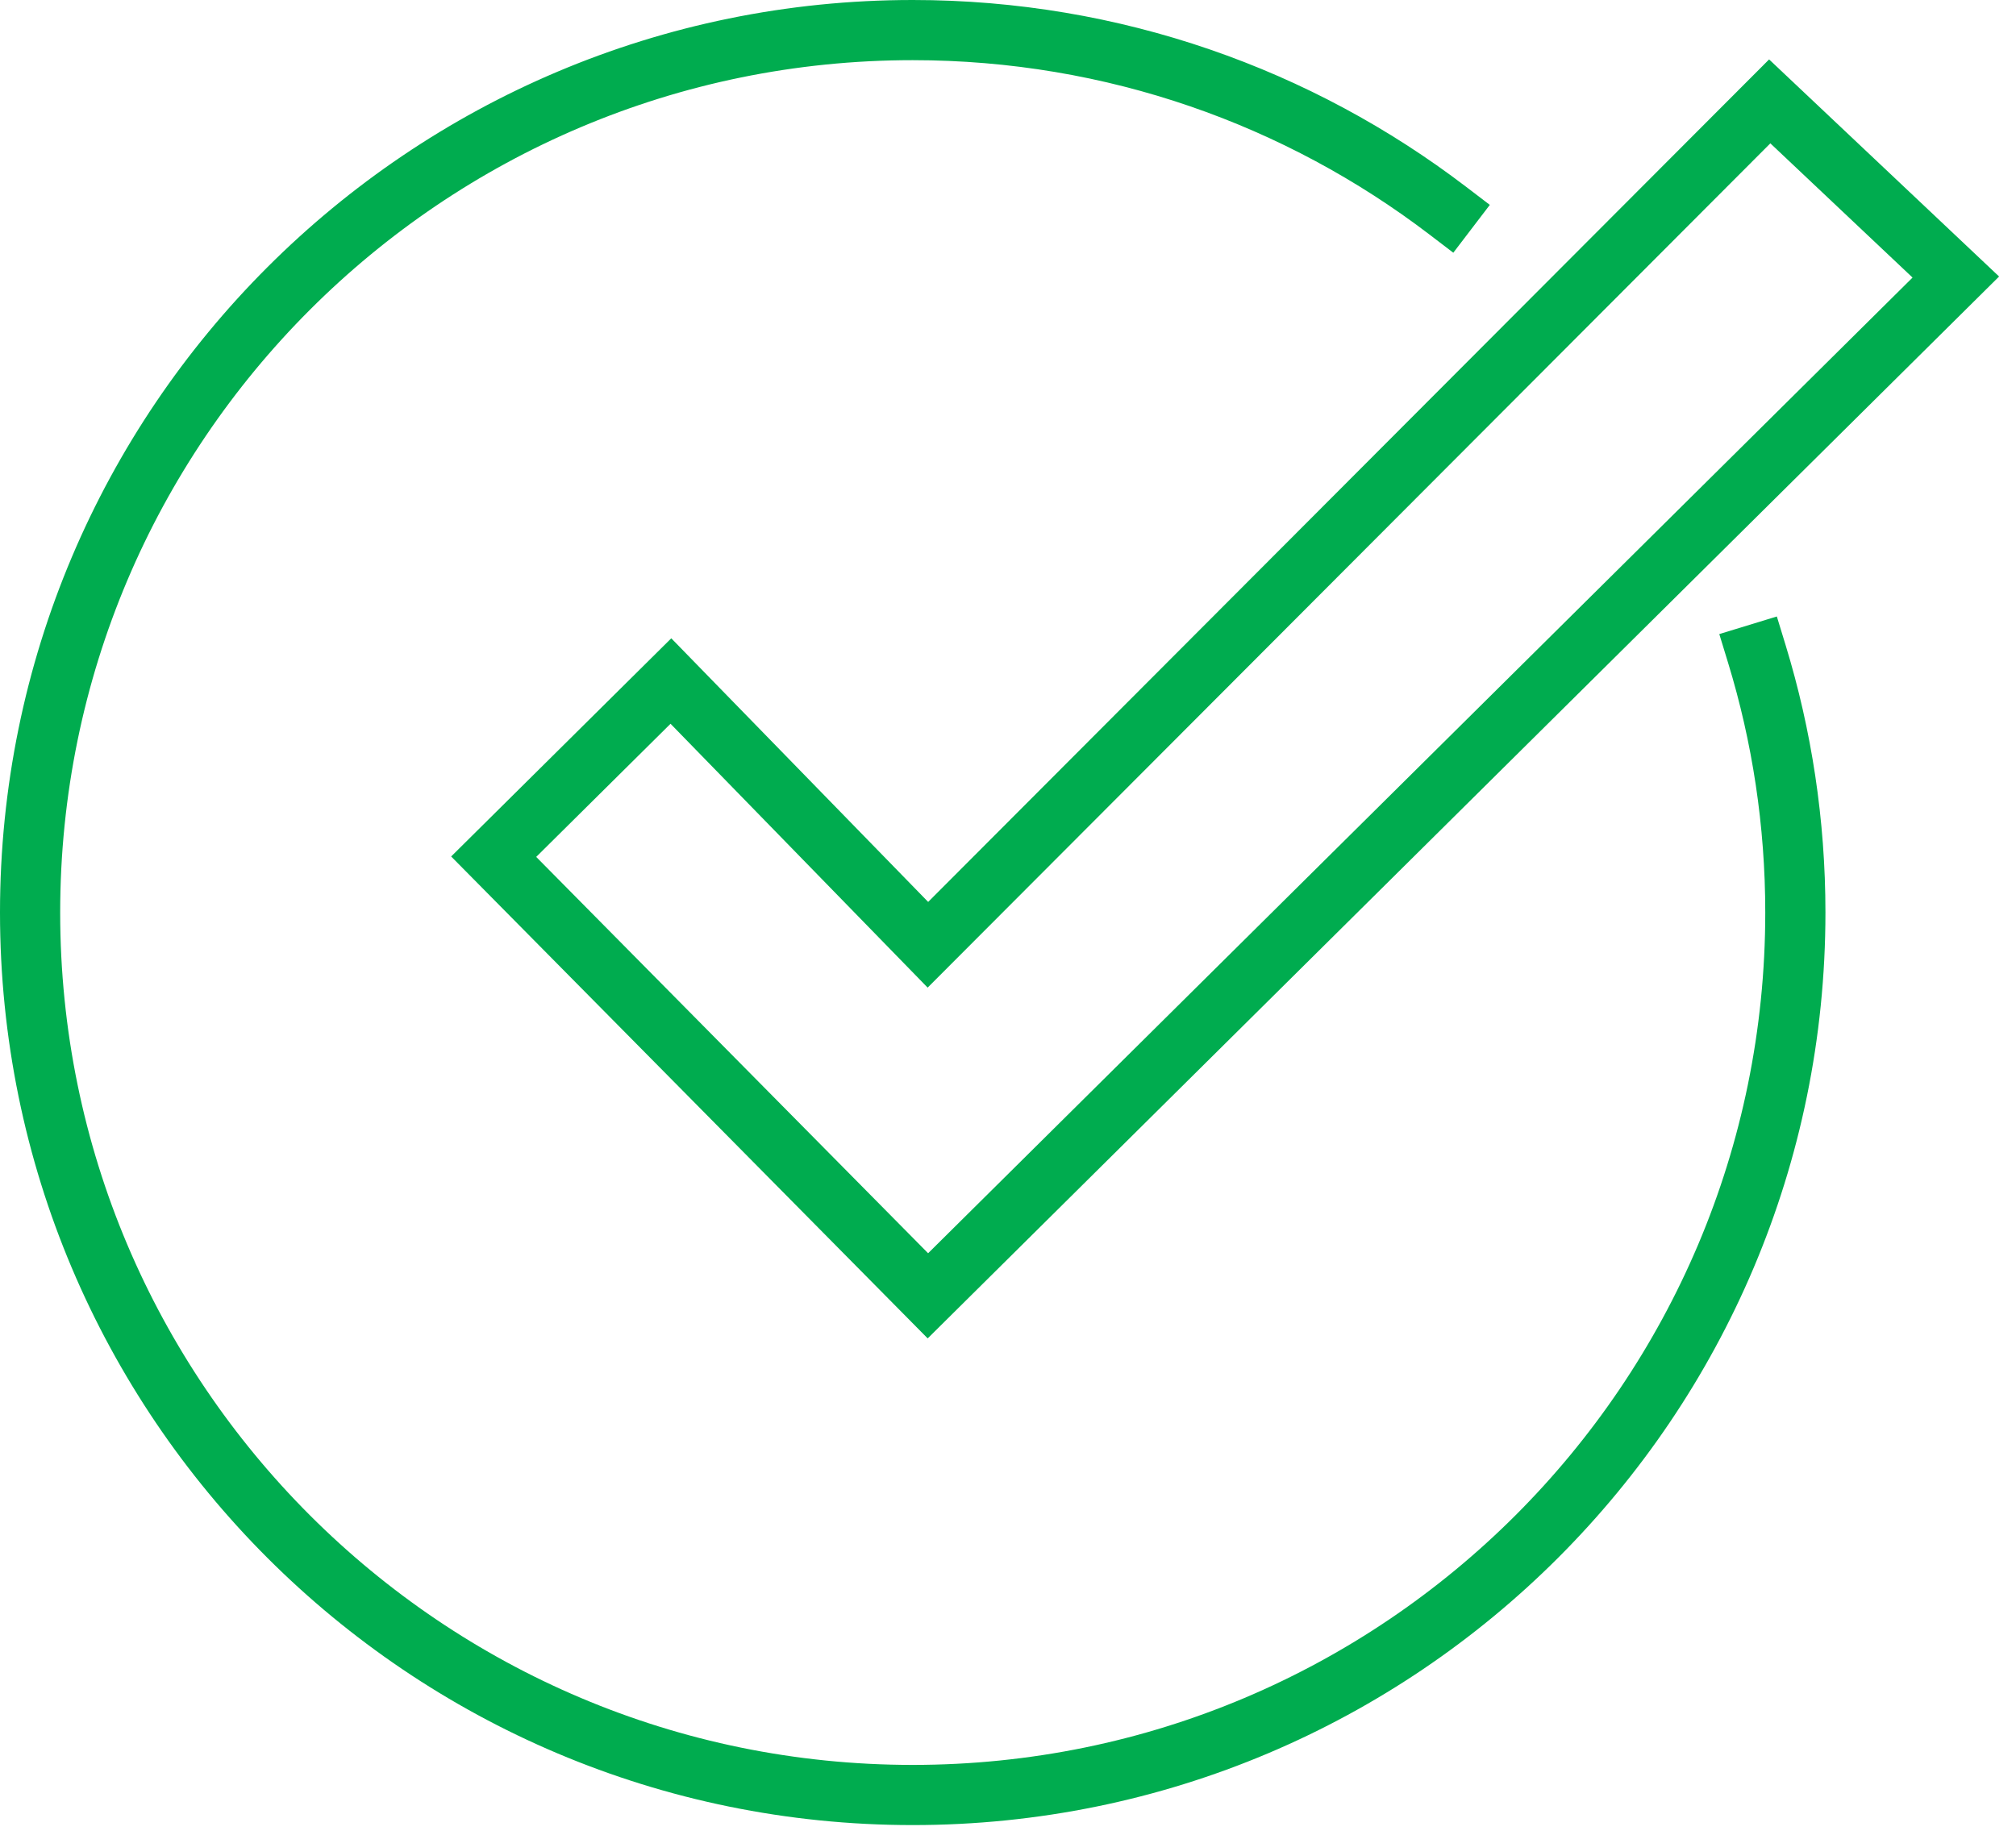
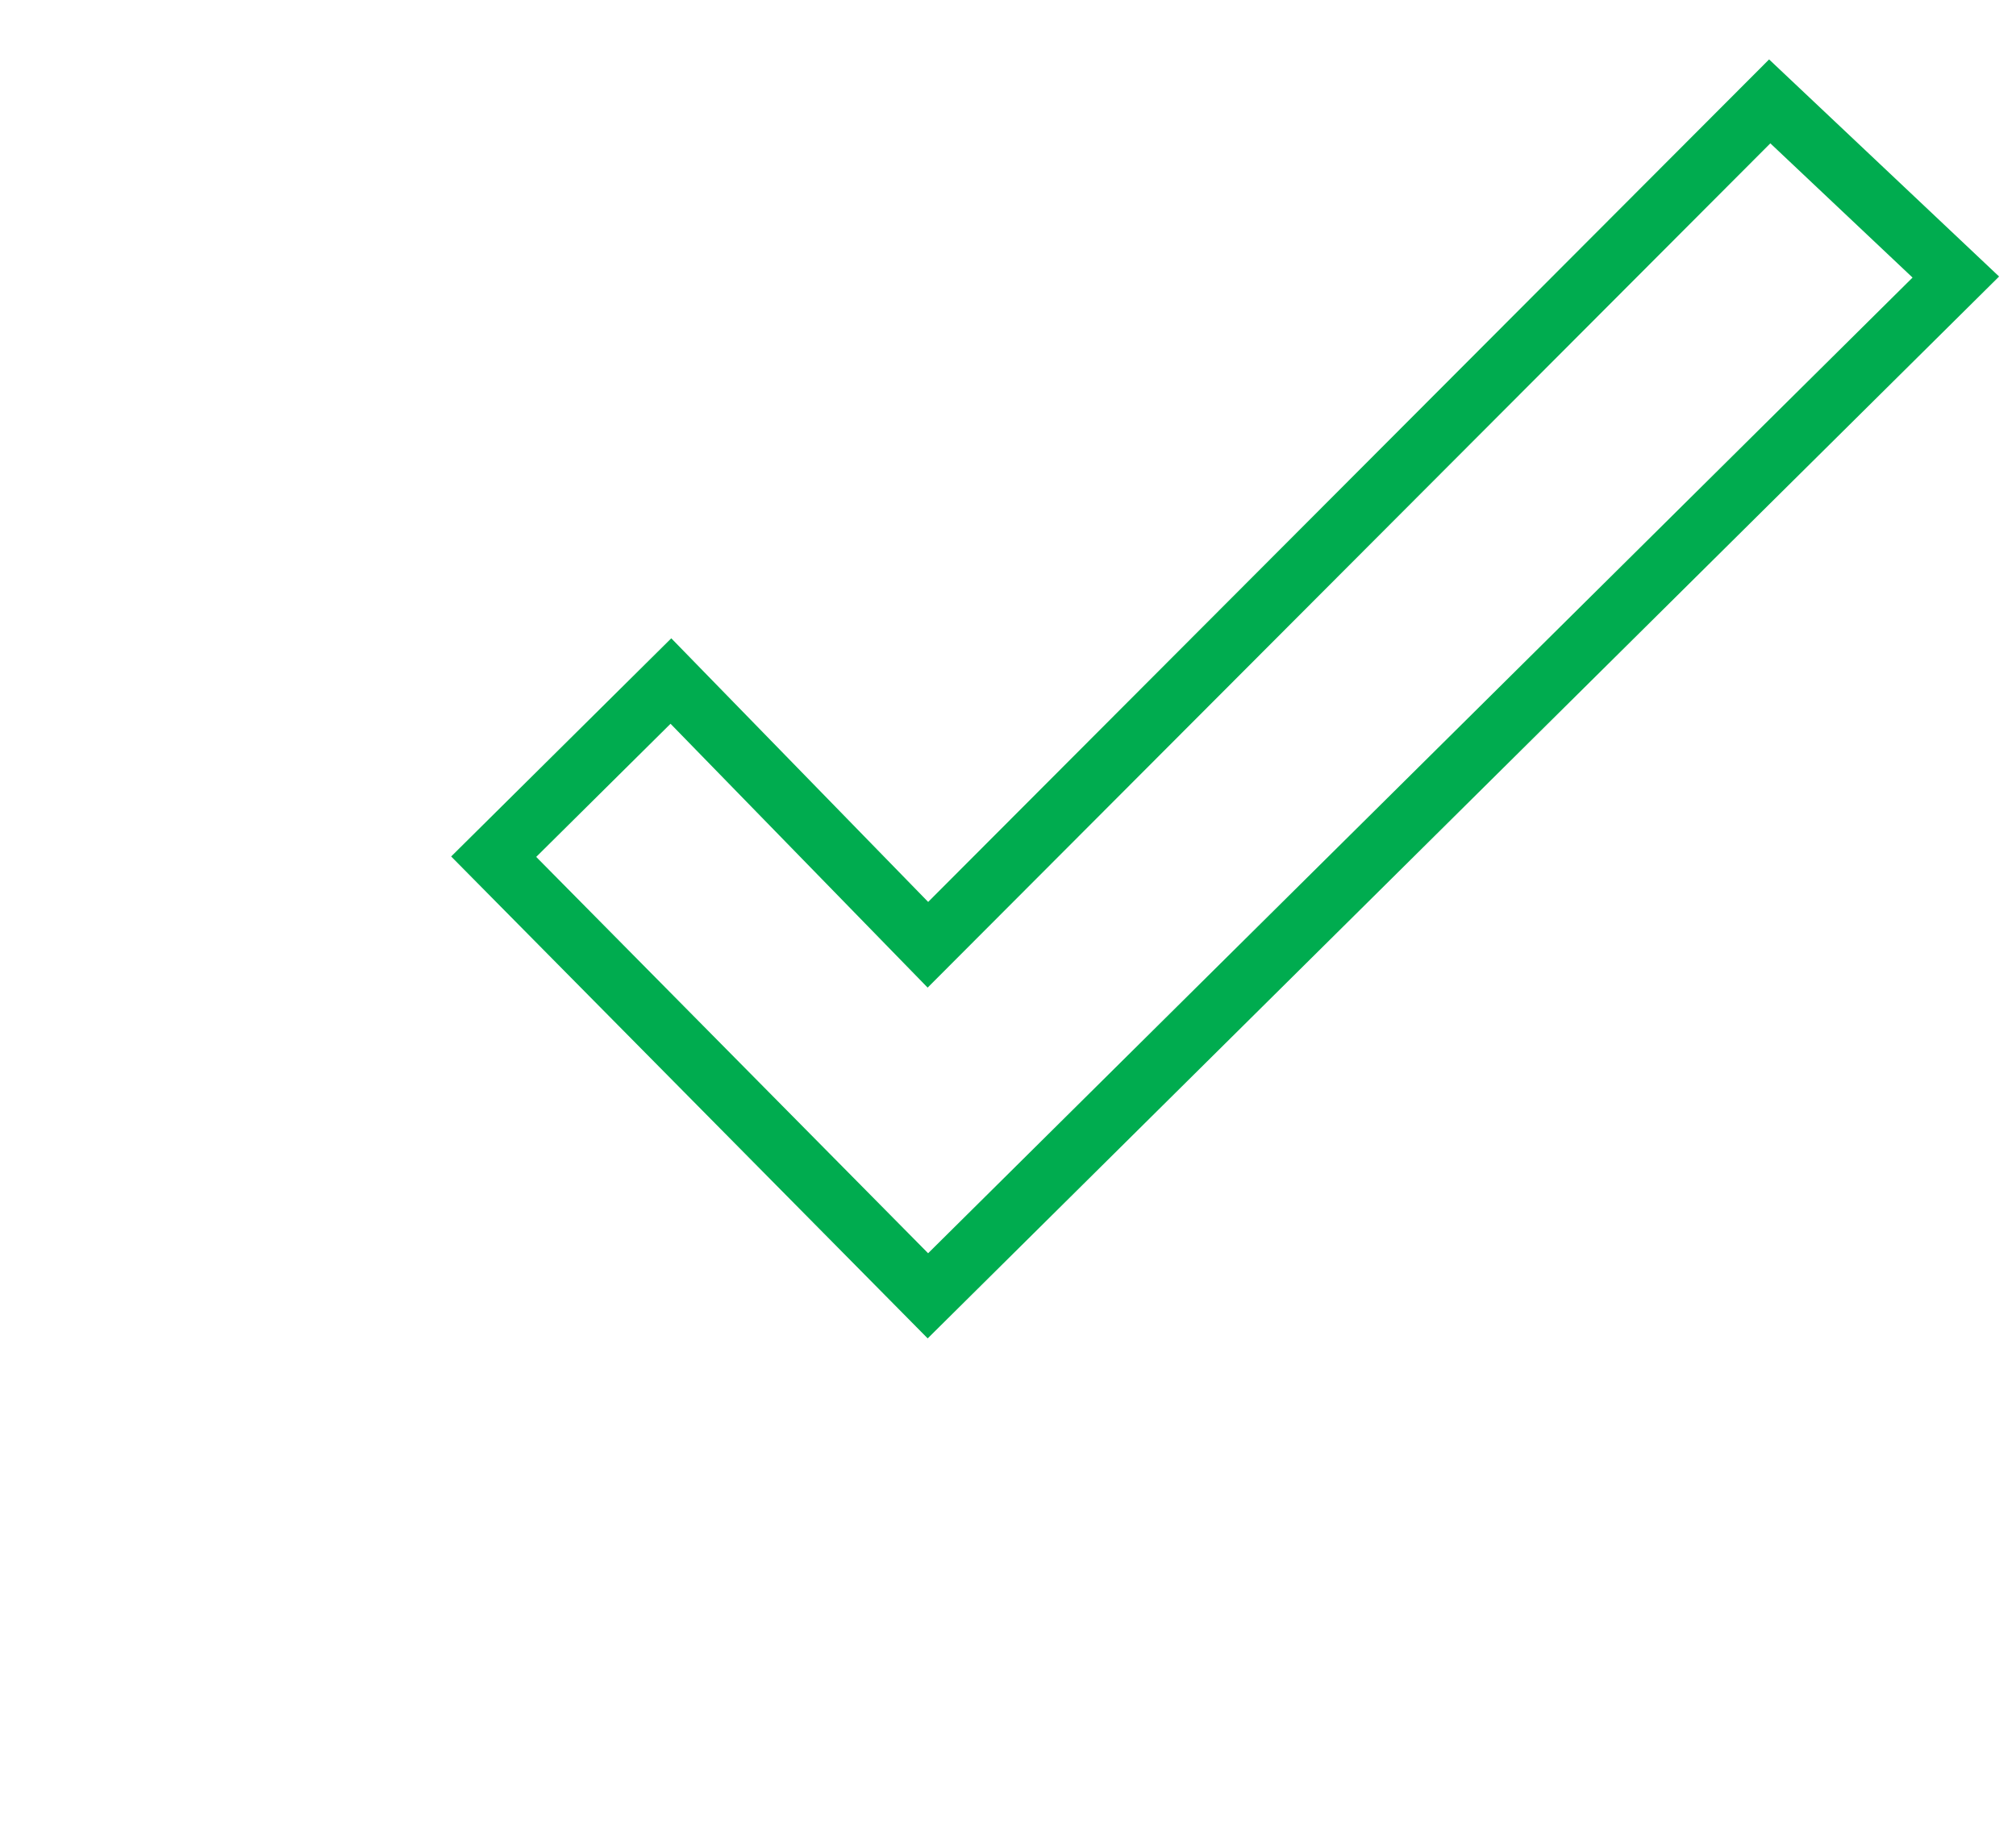
<svg xmlns="http://www.w3.org/2000/svg" width="67" height="61" viewBox="0 0 67 61" fill="none">
  <path d="M16.407 28.477L22.297 22.638L30.838 31.405L58.815 3.37L65 9.209L30.838 43.074L16.407 28.477Z" stroke="#00AC4F" stroke-width="2" />
-   <path d="M48.111 6.999C43.178 3.235 37.017 1 30.333 1C14.133 1 1 14.133 1 30.333C1 46.534 14.133 59.667 30.333 59.667C46.534 59.667 59.667 46.534 59.667 30.333C59.667 27.344 59.219 24.458 58.388 21.741" stroke="#00AC4F" stroke-width="2" stroke-linecap="square" />
</svg>